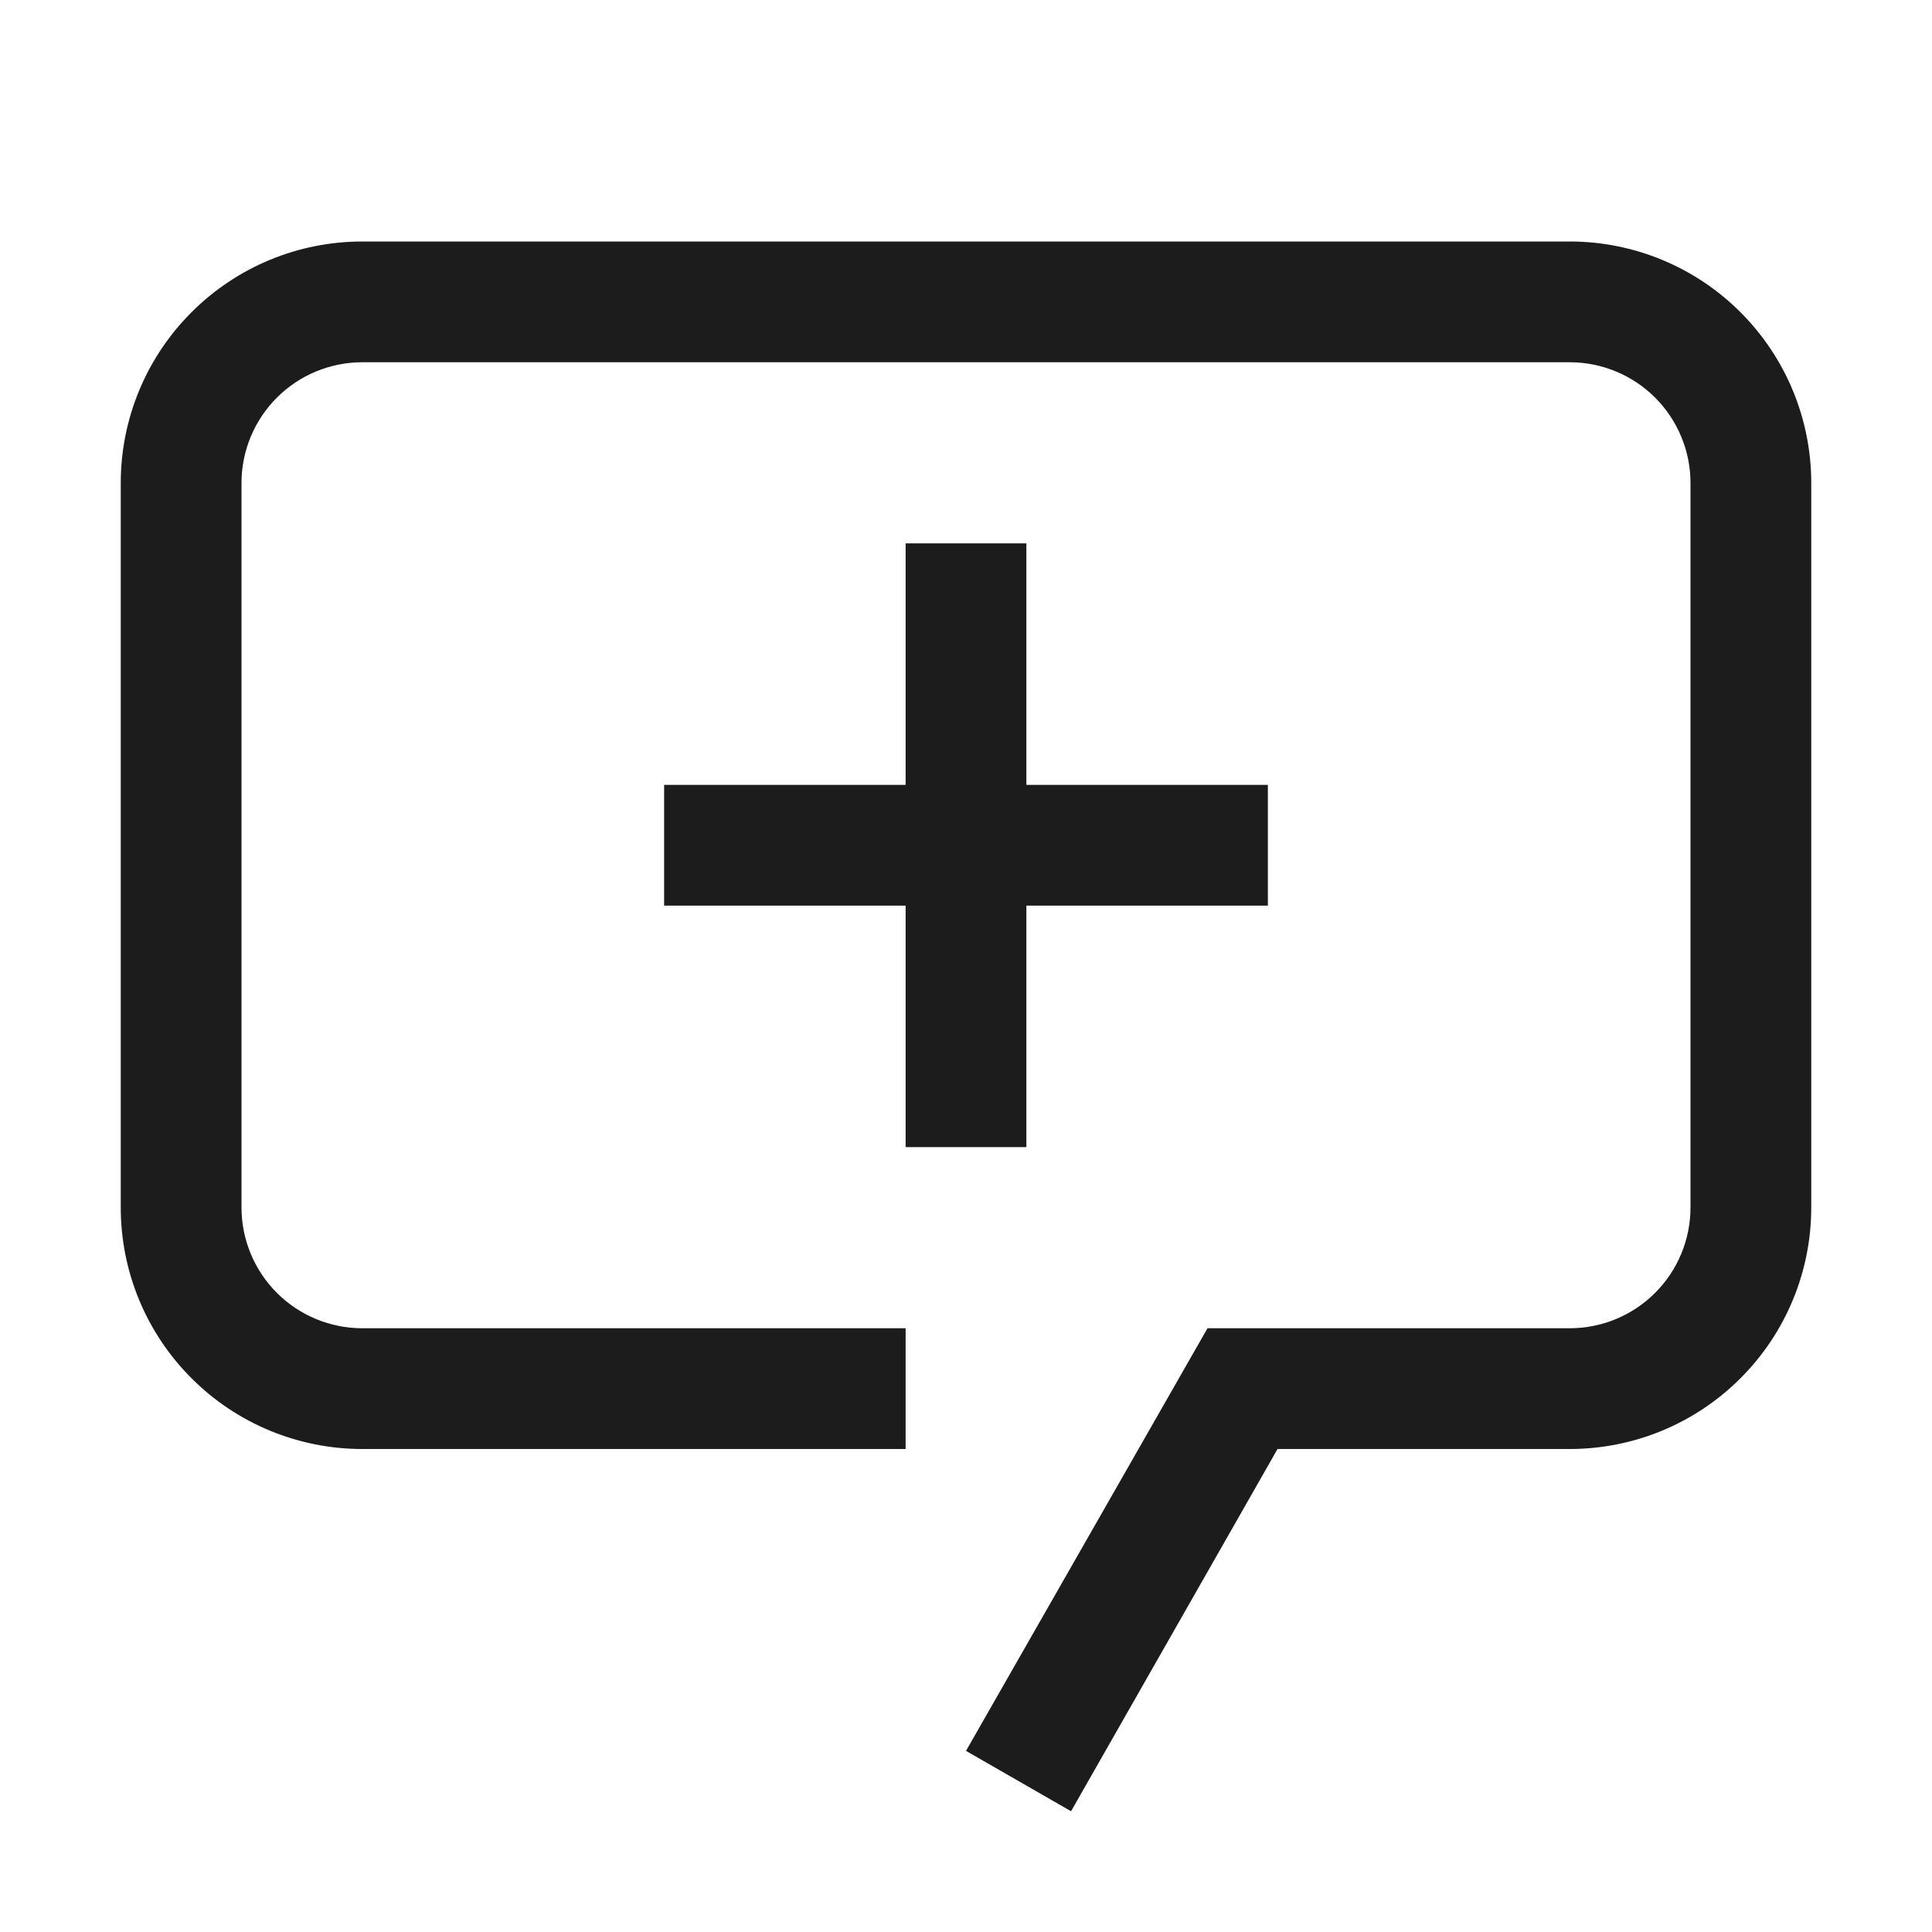
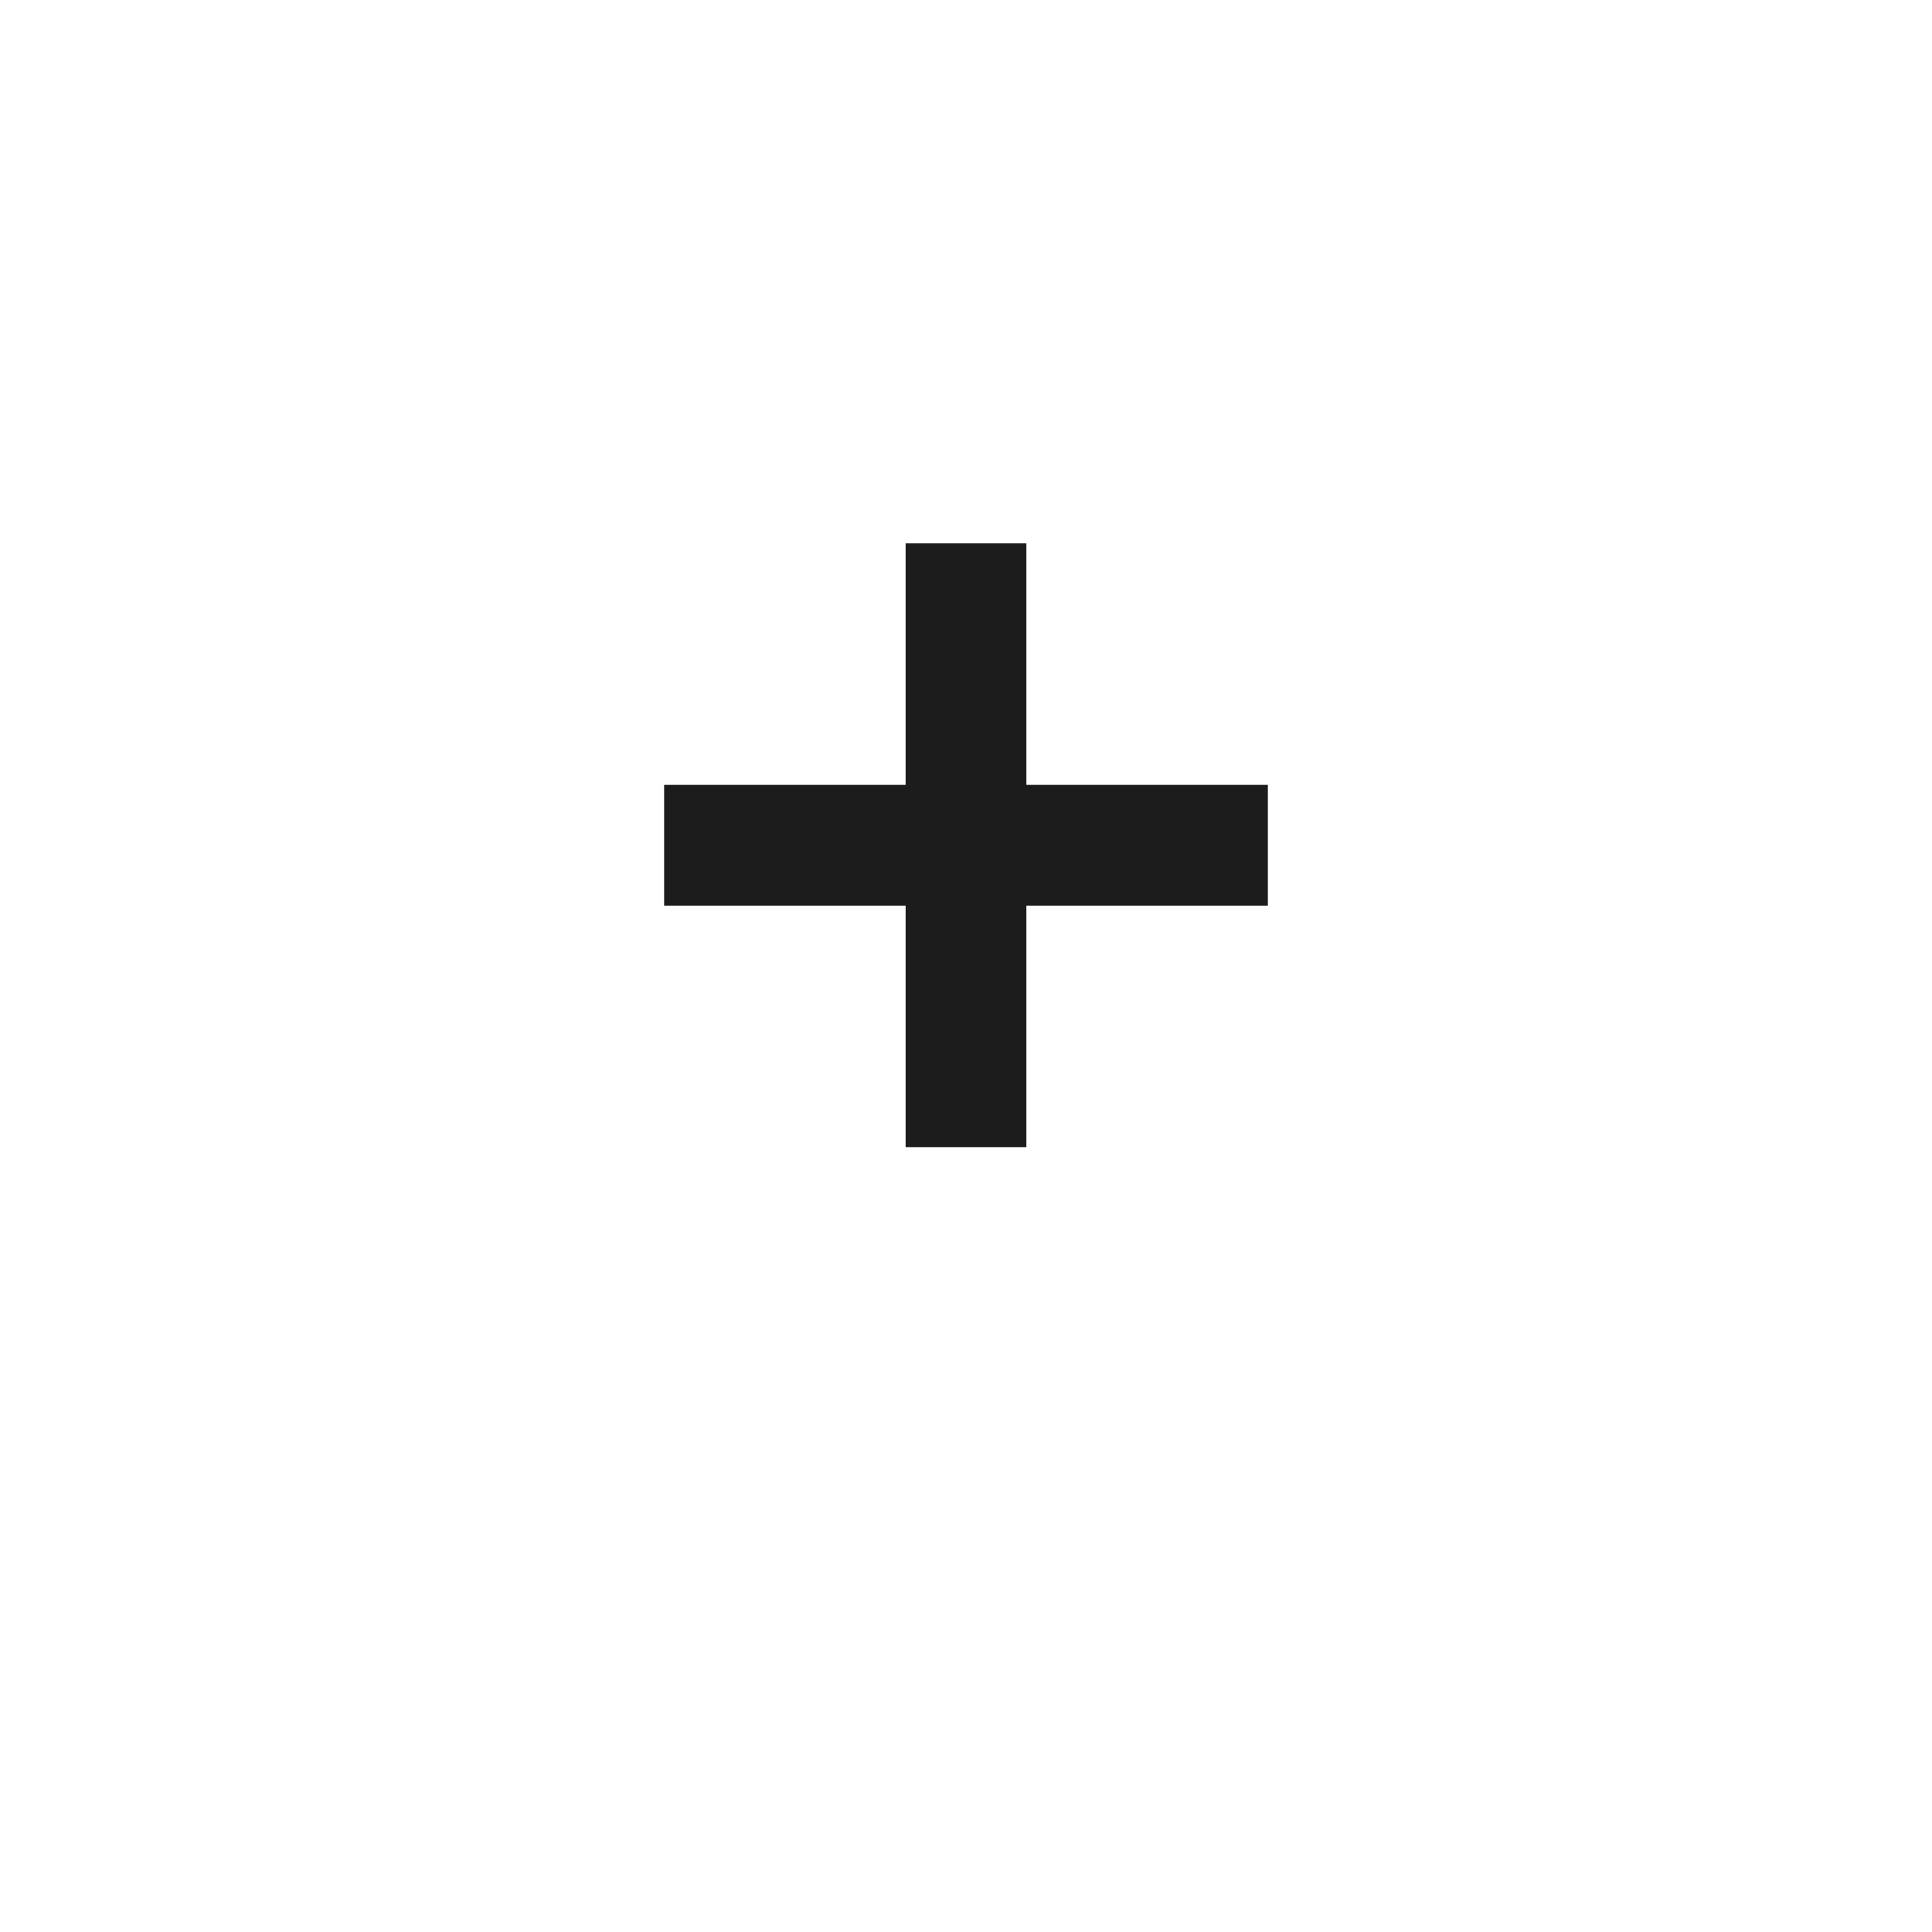
<svg xmlns="http://www.w3.org/2000/svg" width="32" height="32" viewBox="0 0 32 32" fill="none">
  <g clip-path="url(#clip0_1_301)">
-     <path d="M17.74 30L16 29L20 22H26C26.53 22 27.039 21.789 27.414 21.414C27.789 21.039 28 20.53 28 20V8C28 7.47 27.789 6.961 27.414 6.586C27.039 6.211 26.53 6 26 6H6C5.47 6 4.961 6.211 4.586 6.586C4.211 6.961 4 7.47 4 8V20C4 20.53 4.211 21.039 4.586 21.414C4.961 21.789 5.47 22 6 22H15V24H6C4.939 24 3.922 23.579 3.172 22.828C2.421 22.078 2 21.061 2 20V8C2 6.939 2.421 5.922 3.172 5.172C3.922 4.421 4.939 4 6 4H26C27.061 4 28.078 4.421 28.828 5.172C29.579 5.922 30 6.939 30 8V20C30 21.061 29.579 22.078 28.828 22.828C28.078 23.579 27.061 24 26 24H21.16L17.74 30Z" fill="#1C1C1C" />
    <path d="M17 9H15V13H11V15H15V19H17V15H21V13H17V9Z" fill="#1C1C1C" />
  </g>
  <defs>
    <clipPath id="clip0_1_301">
      <rect width="32" height="32" fill="white" />
    </clipPath>
  </defs>
</svg>